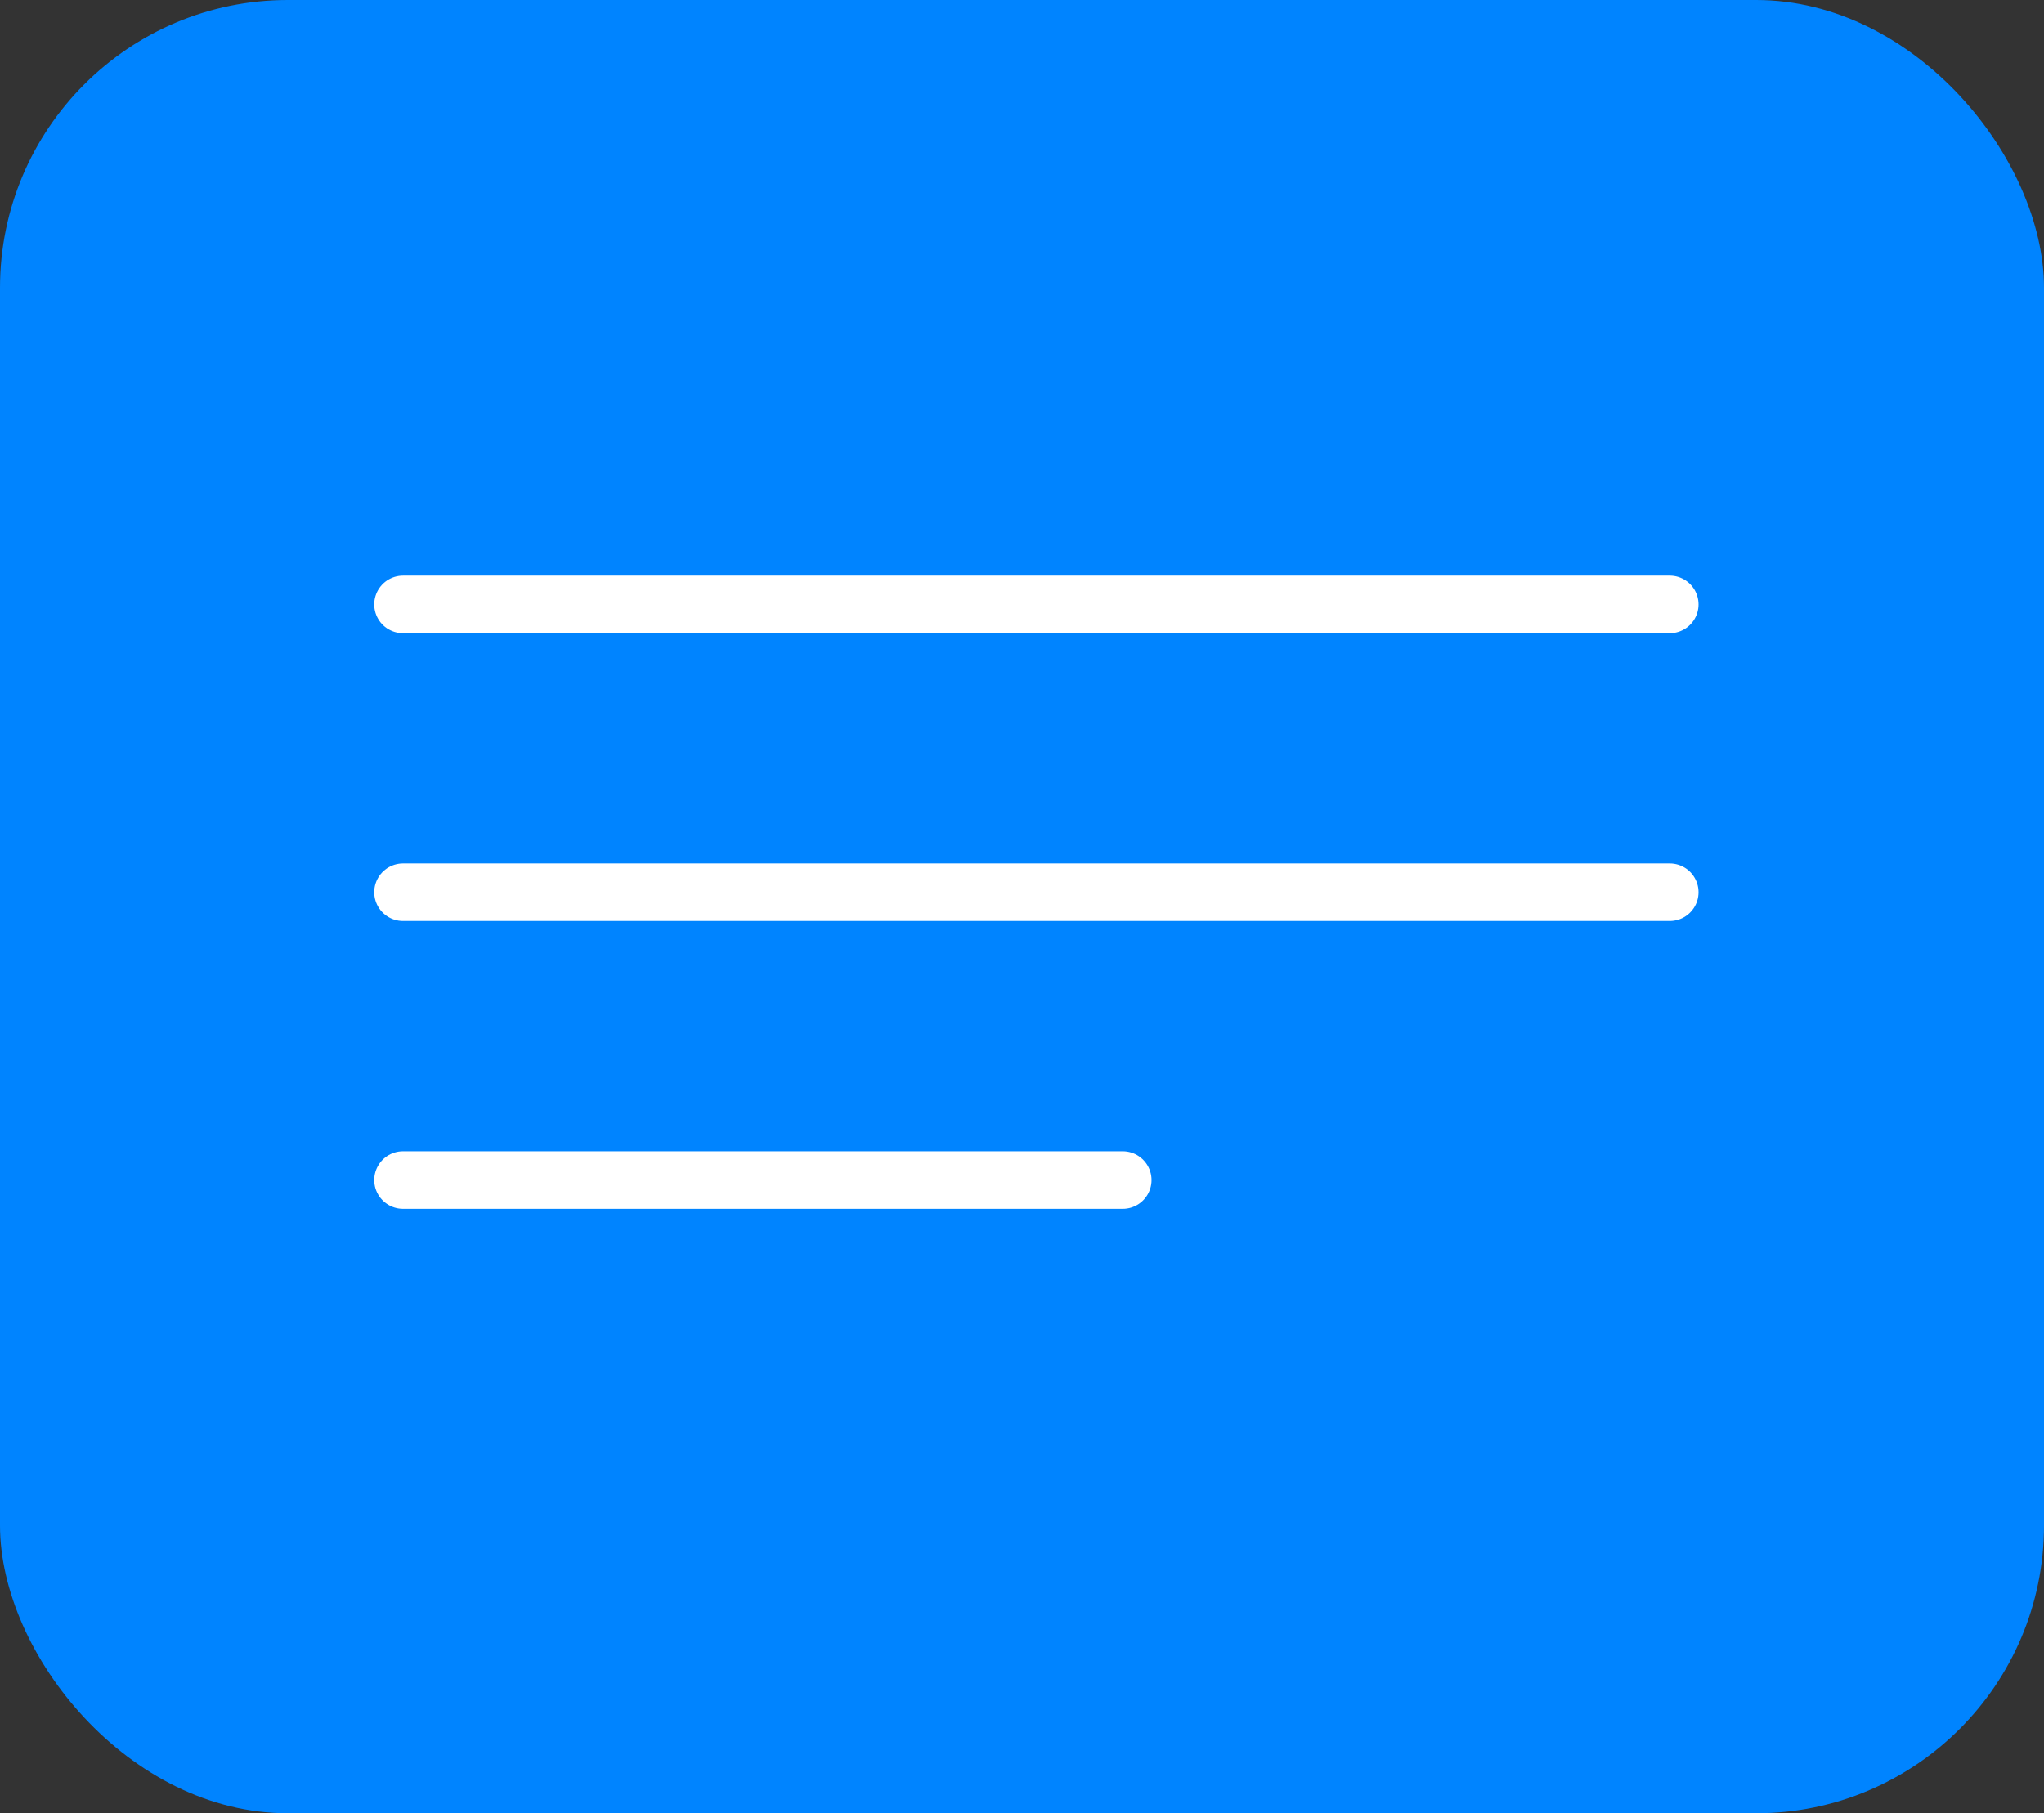
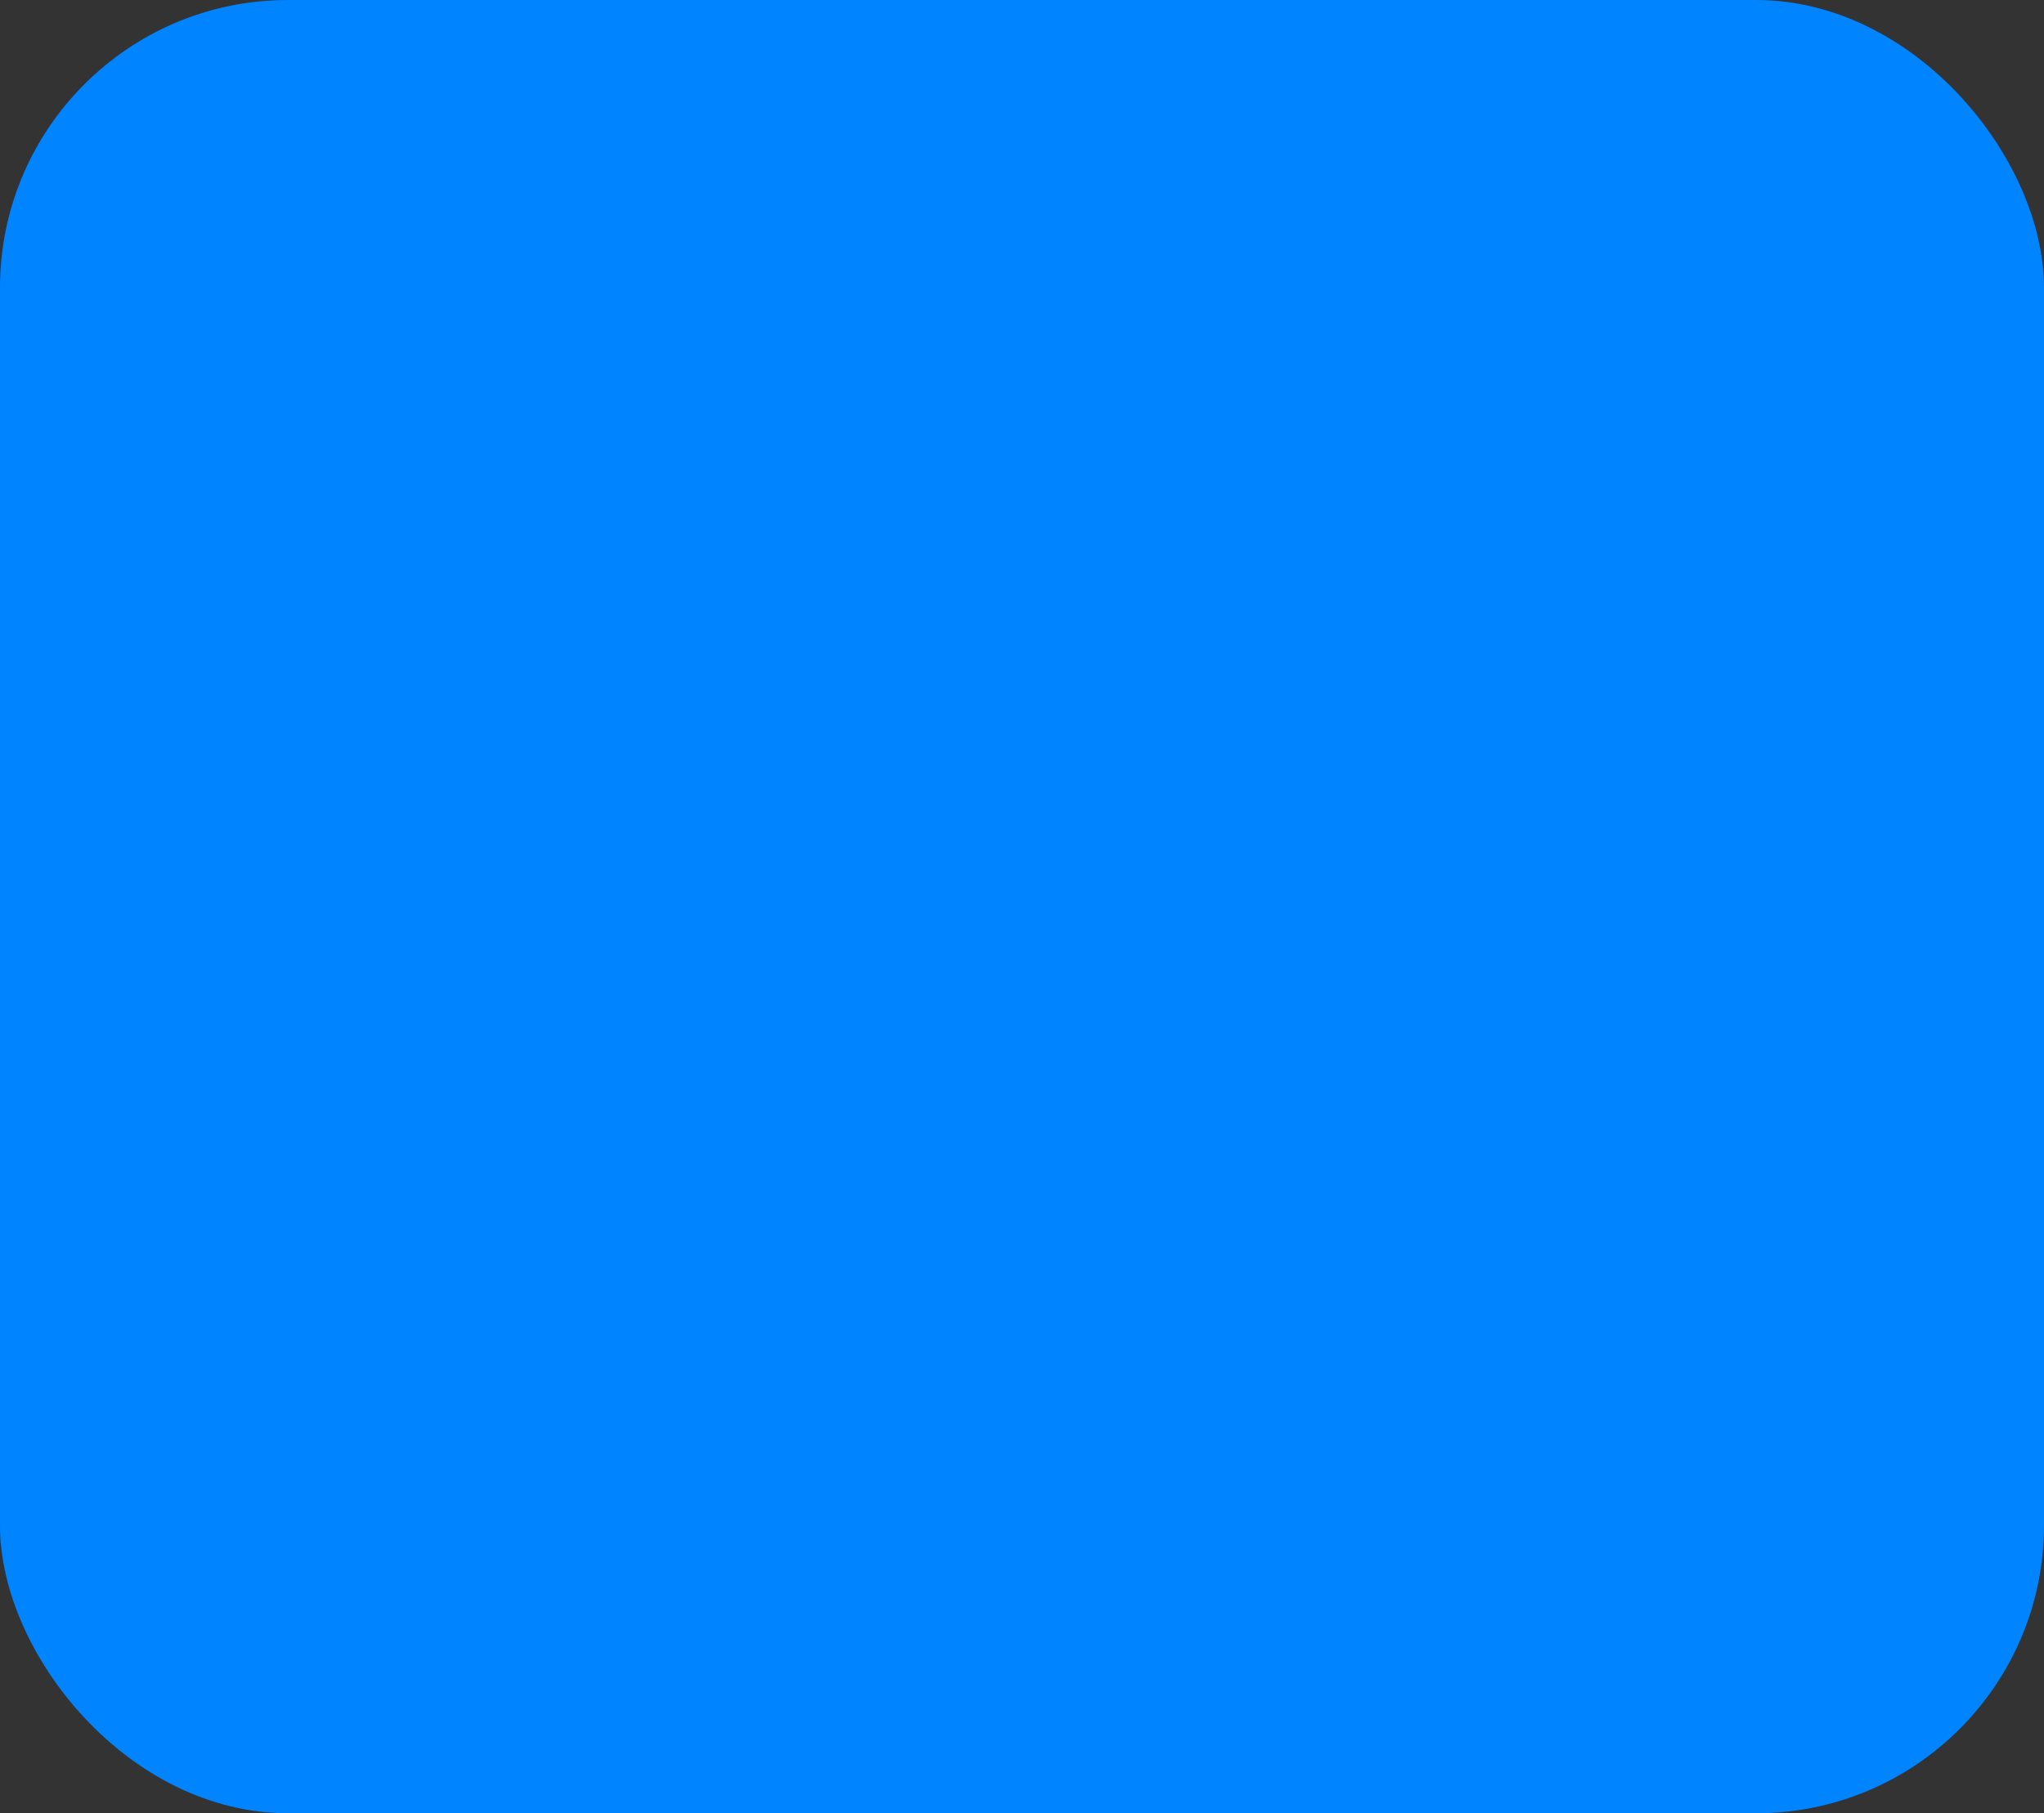
<svg xmlns="http://www.w3.org/2000/svg" width="71" height="63" viewBox="0 0 71 63" fill="none">
  <rect x="0" y="0" width="71" height="63" fill="#333333" stroke="none" />
  <rect width="71" height="63" rx="10" fill="#0084FF" />
-   <path d="M14 21H58" stroke="white" stroke-width="2" stroke-linecap="round" />
-   <path d="M14 31H58" stroke="white" stroke-width="2" stroke-linecap="round" />
-   <path d="M14 41H39" stroke="white" stroke-width="2" stroke-linecap="round" />
</svg>